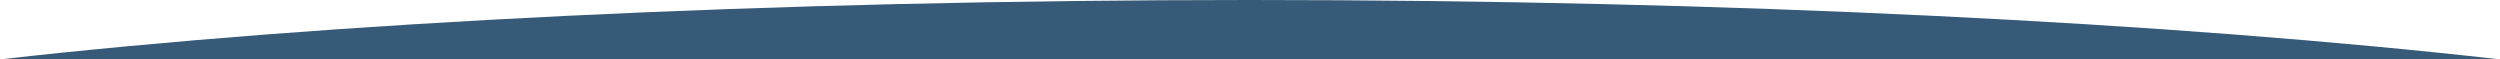
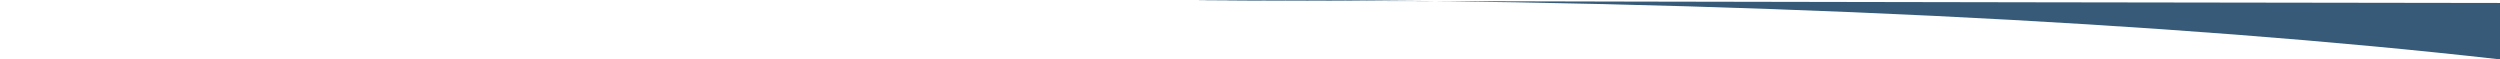
<svg xmlns="http://www.w3.org/2000/svg" width="1599.999" height="38" viewBox="0 0 1599.999 38">
-   <path id="curve-up" d="M8311.445,2114c-76.13,0-152.27-.883-226.309-2.625-72.209-1.7-143.386-4.236-211.557-7.541-66.933-3.246-131.741-7.269-192.624-11.958-60.262-4.641-117.293-9.983-169.509-15.875h1600c-52.226,5.894-109.259,11.235-169.511,15.875-60.88,4.689-125.687,8.713-192.622,11.958-68.172,3.305-139.351,5.842-211.558,7.541C8463.716,2113.117,8387.574,2114,8311.445,2114Z" transform="translate(9111.445 2114) rotate(180)" fill="#365a77" />
+   <path id="curve-up" d="M8311.445,2114c-76.13,0-152.27-.883-226.309-2.625-72.209-1.7-143.386-4.236-211.557-7.541-66.933-3.246-131.741-7.269-192.624-11.958-60.262-4.641-117.293-9.983-169.509-15.875c-52.226,5.894-109.259,11.235-169.511,15.875-60.88,4.689-125.687,8.713-192.622,11.958-68.172,3.305-139.351,5.842-211.558,7.541C8463.716,2113.117,8387.574,2114,8311.445,2114Z" transform="translate(9111.445 2114) rotate(180)" fill="#365a77" />
</svg>